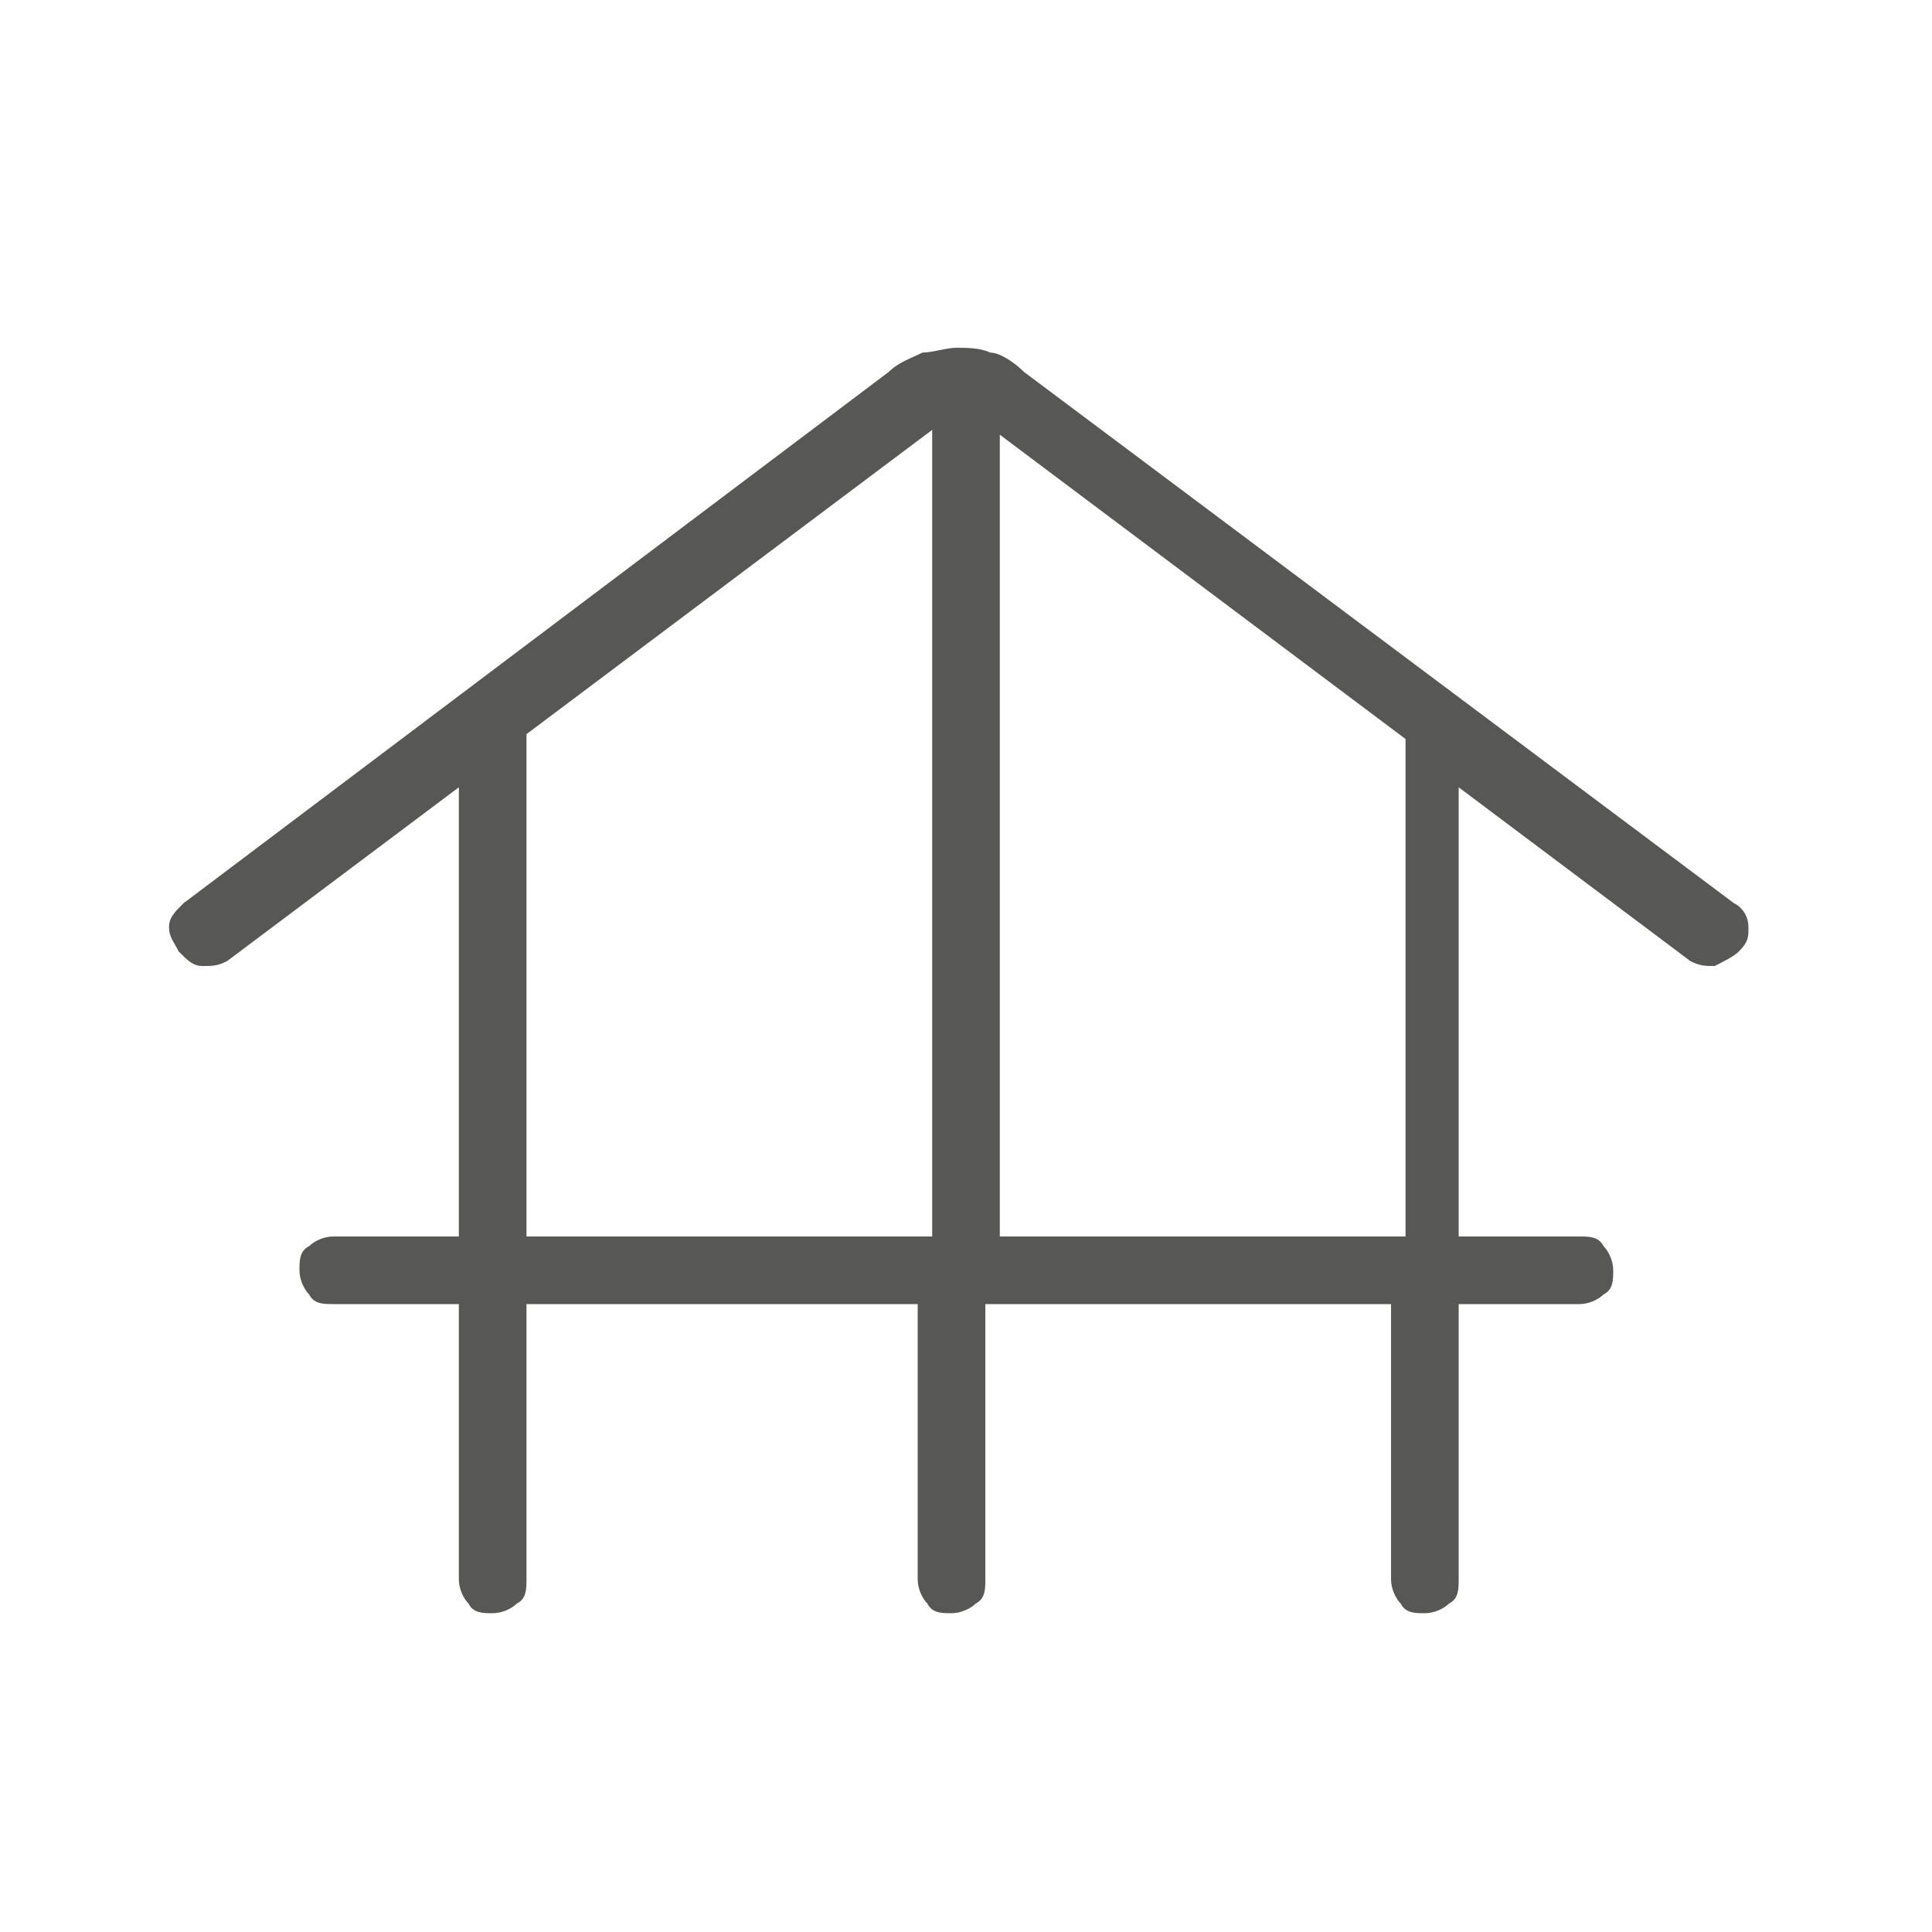
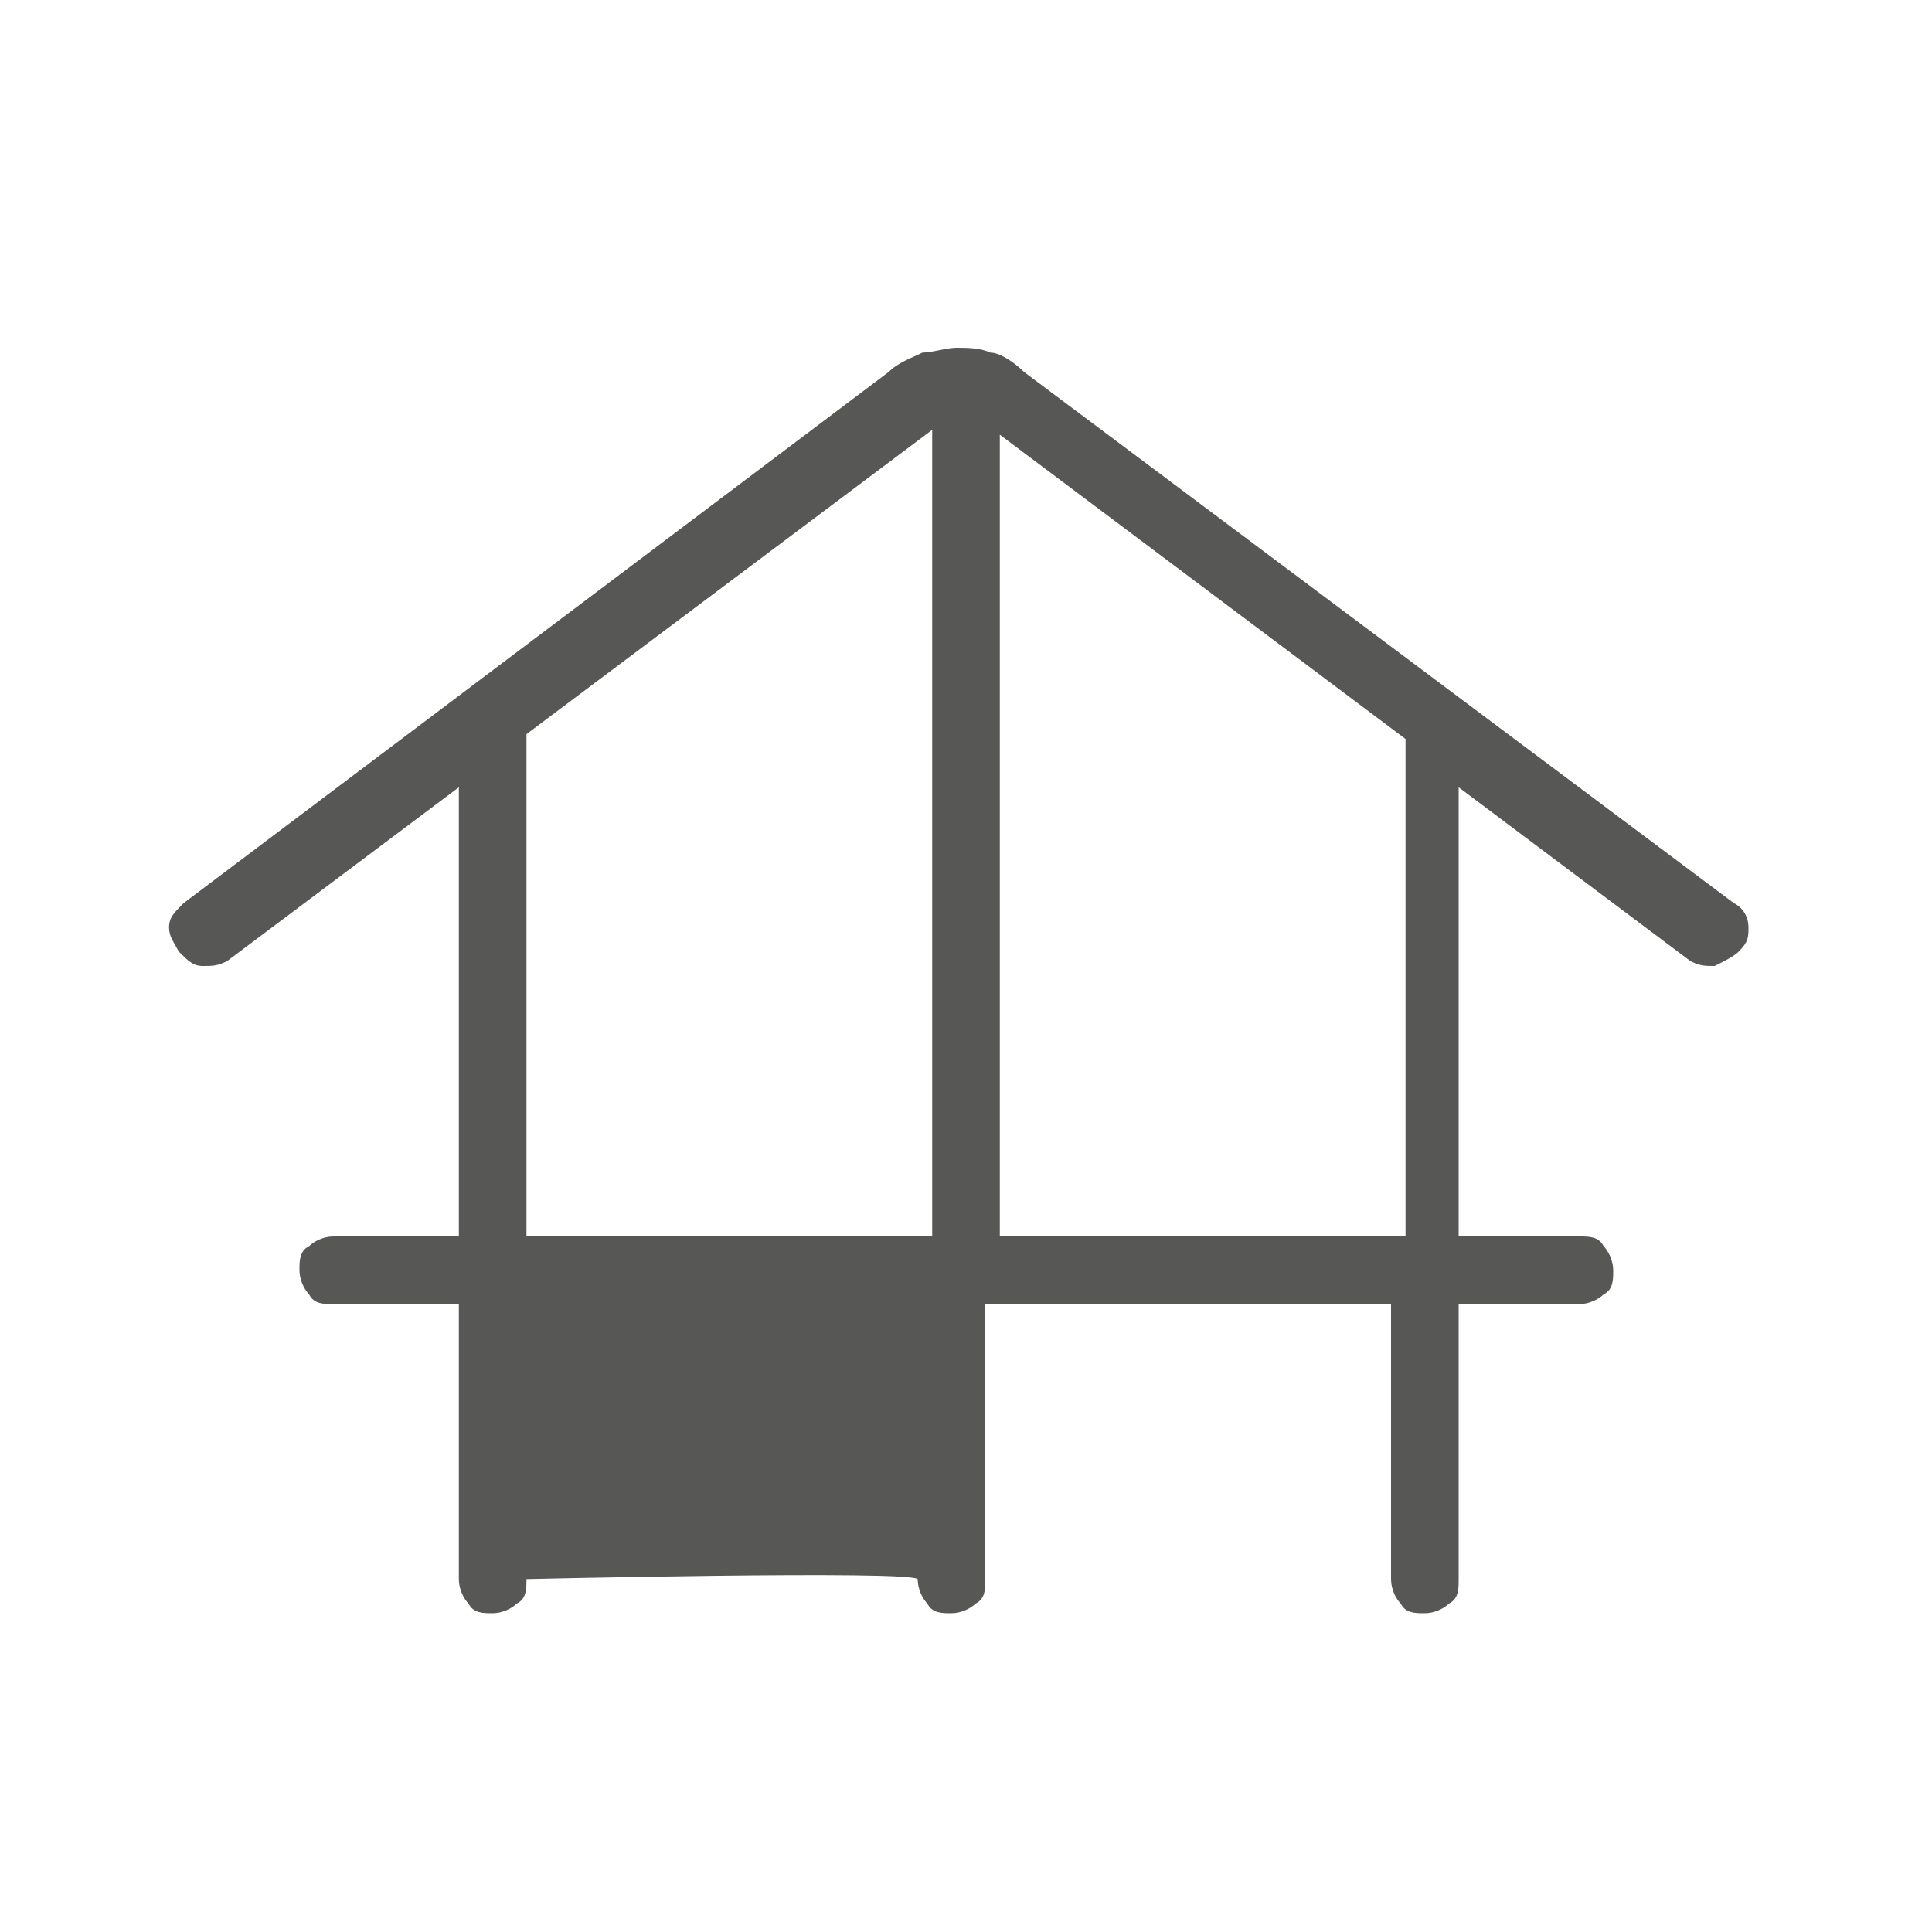
<svg xmlns="http://www.w3.org/2000/svg" id="Ebene_1" data-name="Ebene 1" version="1.1" viewBox="0 0 40 40">
  <defs>
    <style>
      .cls-1 {
        fill: #575756;
        stroke-width: 0px;
      }
    </style>
  </defs>
-   <path class="cls-1" d="M10.9,27v5.7c0,.2,0,.4-.2.5-.1.1-.3.2-.5.2s-.4,0-.5-.2c-.1-.1-.2-.3-.2-.5v-5.7h-2.6c-.2,0-.4,0-.5-.2-.1-.1-.2-.3-.2-.5s0-.4.2-.5c.1-.1.3-.2.5-.2h2.6v-9.3l-4.8,3.6c-.2.1-.3.1-.5.1-.2,0-.3-.1-.5-.3-.1-.2-.2-.3-.2-.5,0-.2.1-.3.3-.5l14.6-11c.2-.2.5-.3.7-.4.2,0,.5-.1.7-.1s.5,0,.7.1c.2,0,.5.2.7.4l14.7,11c.2.1.3.3.3.5,0,.2,0,.3-.2.5-.1.1-.3.2-.5.3-.2,0-.3,0-.5-.1l-4.8-3.6v9.3h2.5c.2,0,.4,0,.5.2.1.1.2.3.2.5s0,.4-.2.5c-.1.1-.3.2-.5.2h-2.5v5.7c0,.2,0,.4-.2.5-.1.1-.3.2-.5.2s-.4,0-.5-.2c-.1-.1-.2-.3-.2-.5v-5.7h-8.4v5.7c0,.2,0,.4-.2.5-.1.1-.3.2-.5.2s-.4,0-.5-.2c-.1-.1-.2-.3-.2-.5v-5.7s-8.4,0-8.4,0ZM10.9,25.6h8.4V8.9l-8.4,6.3v10.3ZM20.7,25.6h8.4v-10.3l-8.4-6.3s0,16.6,0,16.6Z" />
+   <path class="cls-1" d="M10.9,27v5.7c0,.2,0,.4-.2.5-.1.1-.3.2-.5.2s-.4,0-.5-.2c-.1-.1-.2-.3-.2-.5v-5.7h-2.6c-.2,0-.4,0-.5-.2-.1-.1-.2-.3-.2-.5s0-.4.2-.5c.1-.1.3-.2.5-.2h2.6v-9.3l-4.8,3.6c-.2.1-.3.1-.5.1-.2,0-.3-.1-.5-.3-.1-.2-.2-.3-.2-.5,0-.2.1-.3.3-.5l14.6-11c.2-.2.5-.3.7-.4.2,0,.5-.1.7-.1s.5,0,.7.1c.2,0,.5.2.7.4l14.7,11c.2.1.3.3.3.5,0,.2,0,.3-.2.5-.1.1-.3.2-.5.3-.2,0-.3,0-.5-.1l-4.8-3.6v9.3h2.5c.2,0,.4,0,.5.2.1.1.2.3.2.5s0,.4-.2.5c-.1.1-.3.2-.5.2h-2.5v5.7c0,.2,0,.4-.2.5-.1.1-.3.2-.5.2s-.4,0-.5-.2c-.1-.1-.2-.3-.2-.5v-5.7h-8.4v5.7c0,.2,0,.4-.2.5-.1.1-.3.2-.5.2s-.4,0-.5-.2c-.1-.1-.2-.3-.2-.5s-8.4,0-8.4,0ZM10.9,25.6h8.4V8.9l-8.4,6.3v10.3ZM20.7,25.6h8.4v-10.3l-8.4-6.3s0,16.6,0,16.6Z" />
</svg>